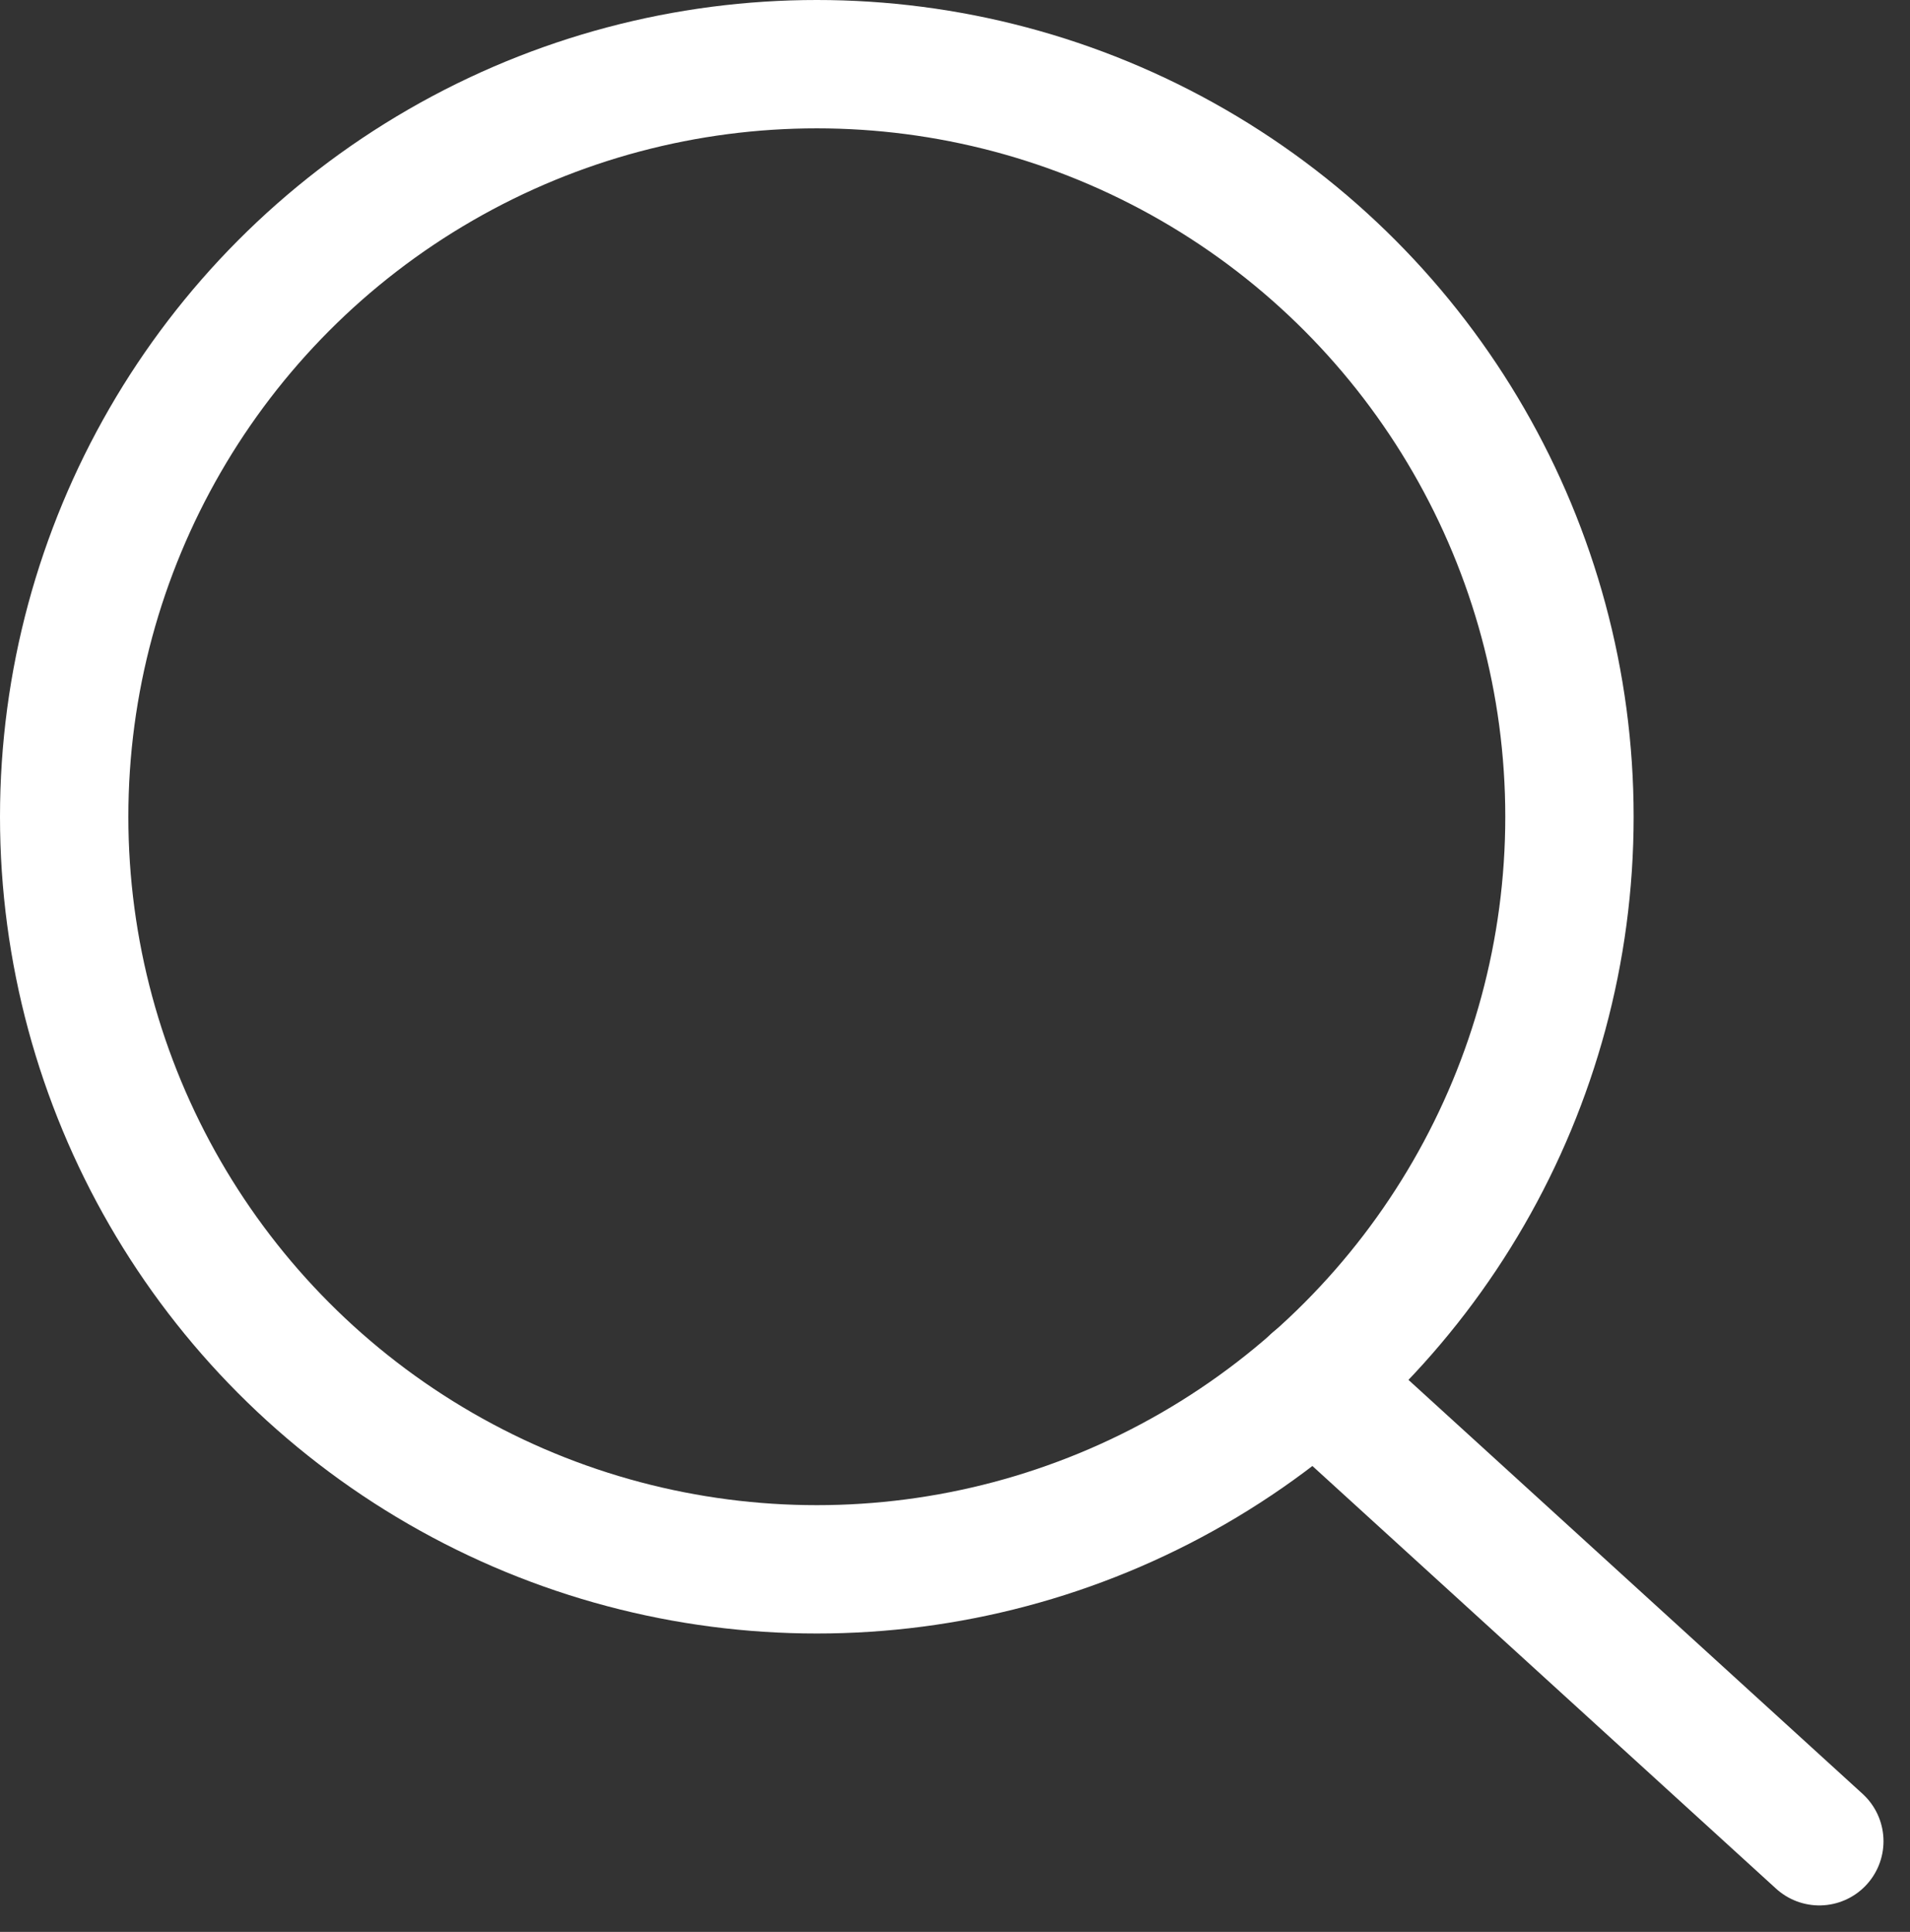
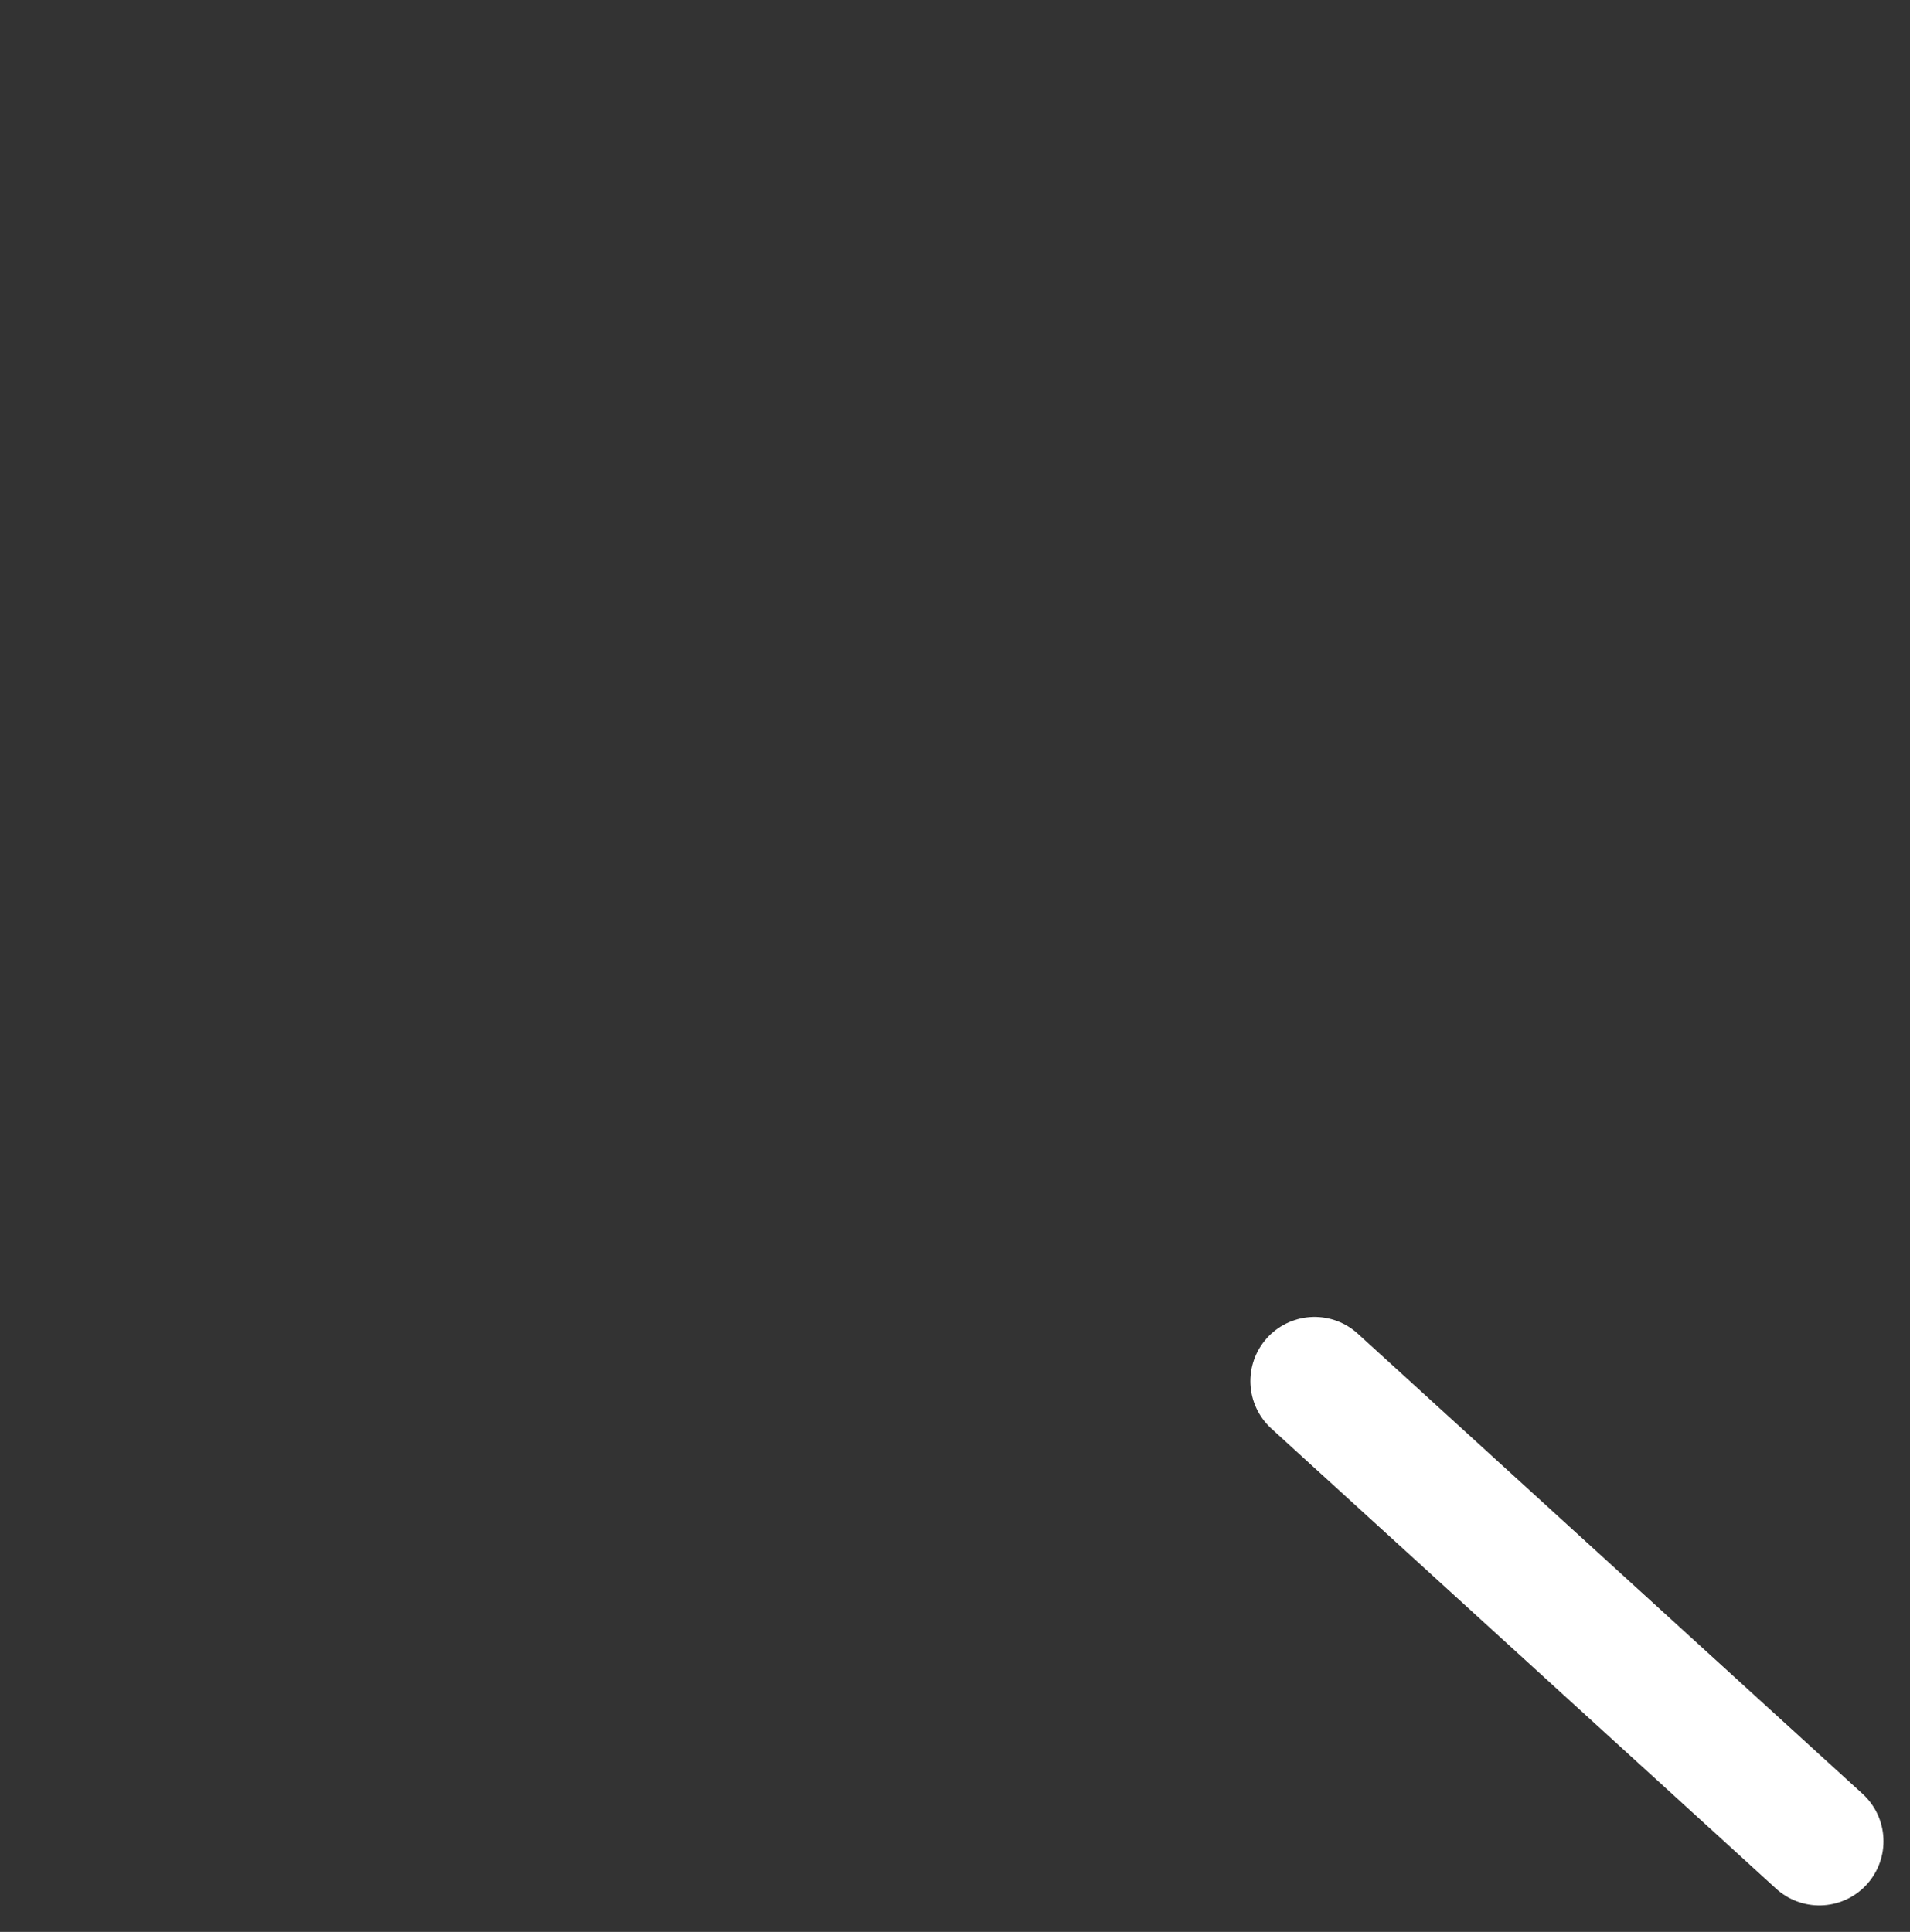
<svg xmlns="http://www.w3.org/2000/svg" width="29.76" height="30.104" viewBox="0 0 29.76 30.104">
  <rect x="0" y="0" width="29.76" height="30.104" fill="#333333" stroke="none" />
  <g id="Group_195" data-name="Group 195" transform="translate(-382 -664)">
-     <circle id="Ellipse_63" data-name="Ellipse 63" cx="11.727" cy="11.727" r="11.727" transform="translate(383 665)" stroke-width="2" stroke="#fff" stroke-linecap="round" stroke-linejoin="round" fill="none" />
    <line id="Line_43" data-name="Line 43" x2="7.865" y2="7.17" transform="translate(402.482 685.521)" fill="none" stroke="#fff" stroke-linecap="round" stroke-linejoin="round" stroke-width="2" />
  </g>
</svg>